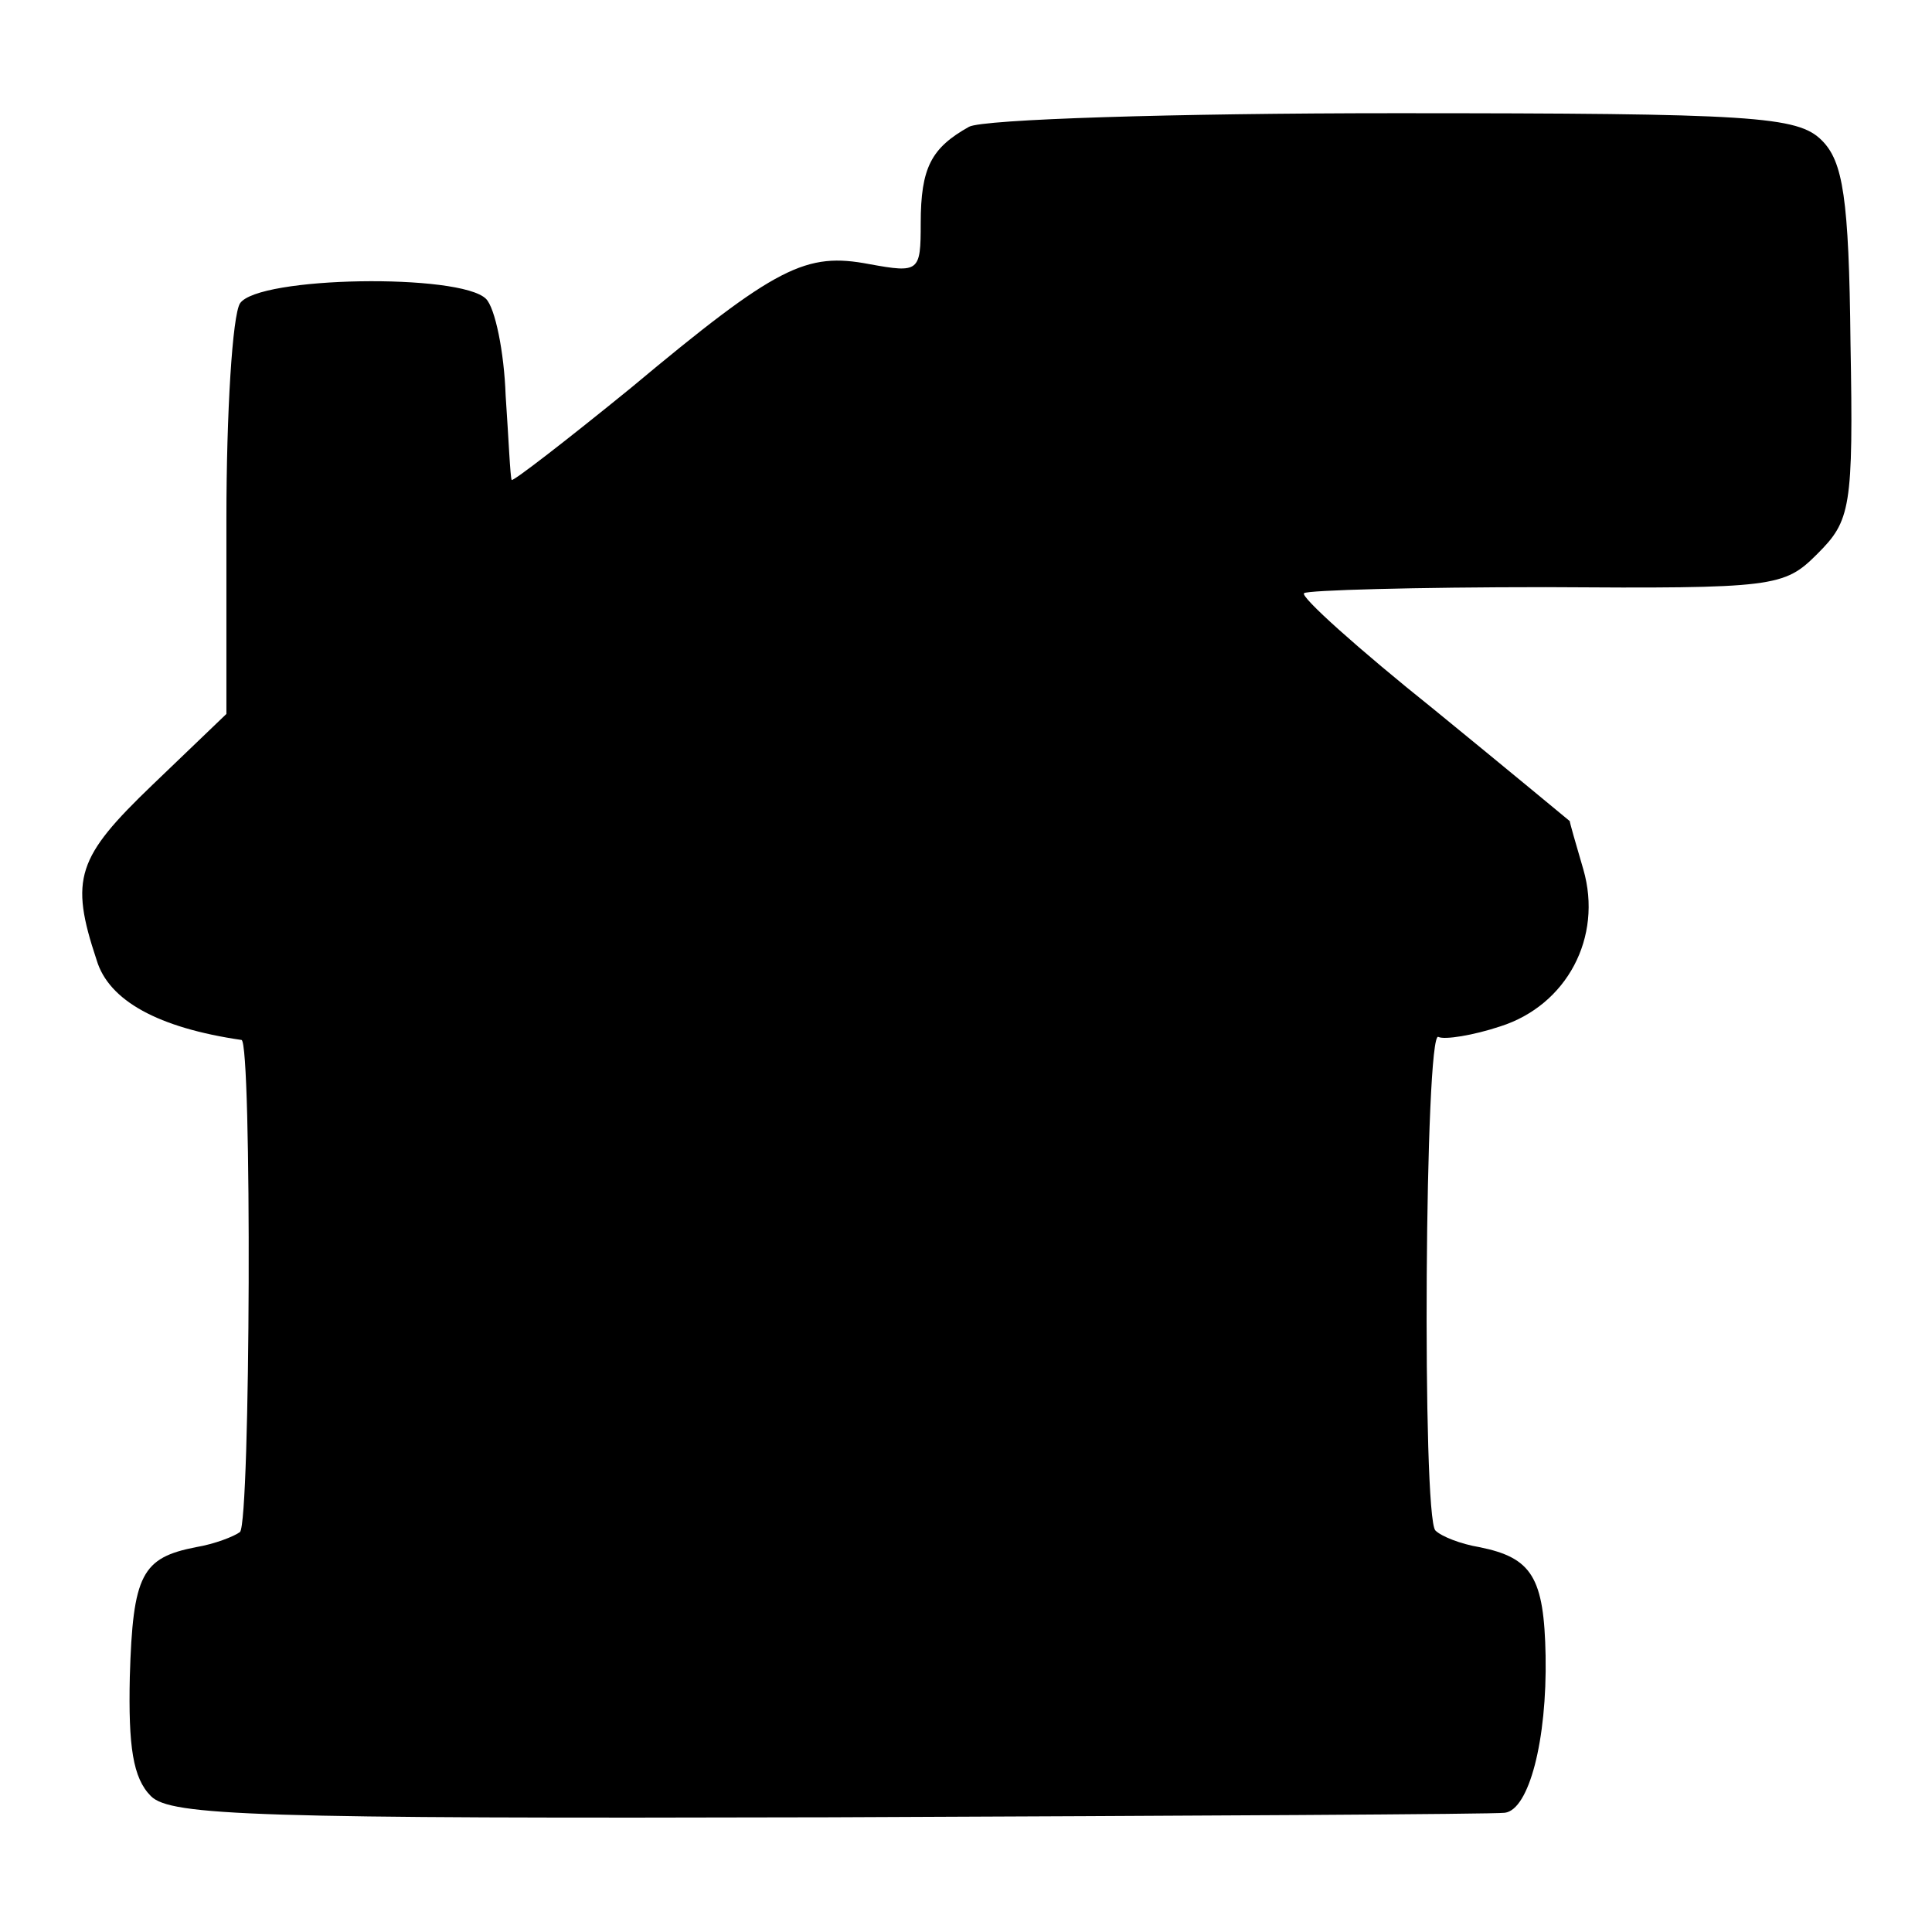
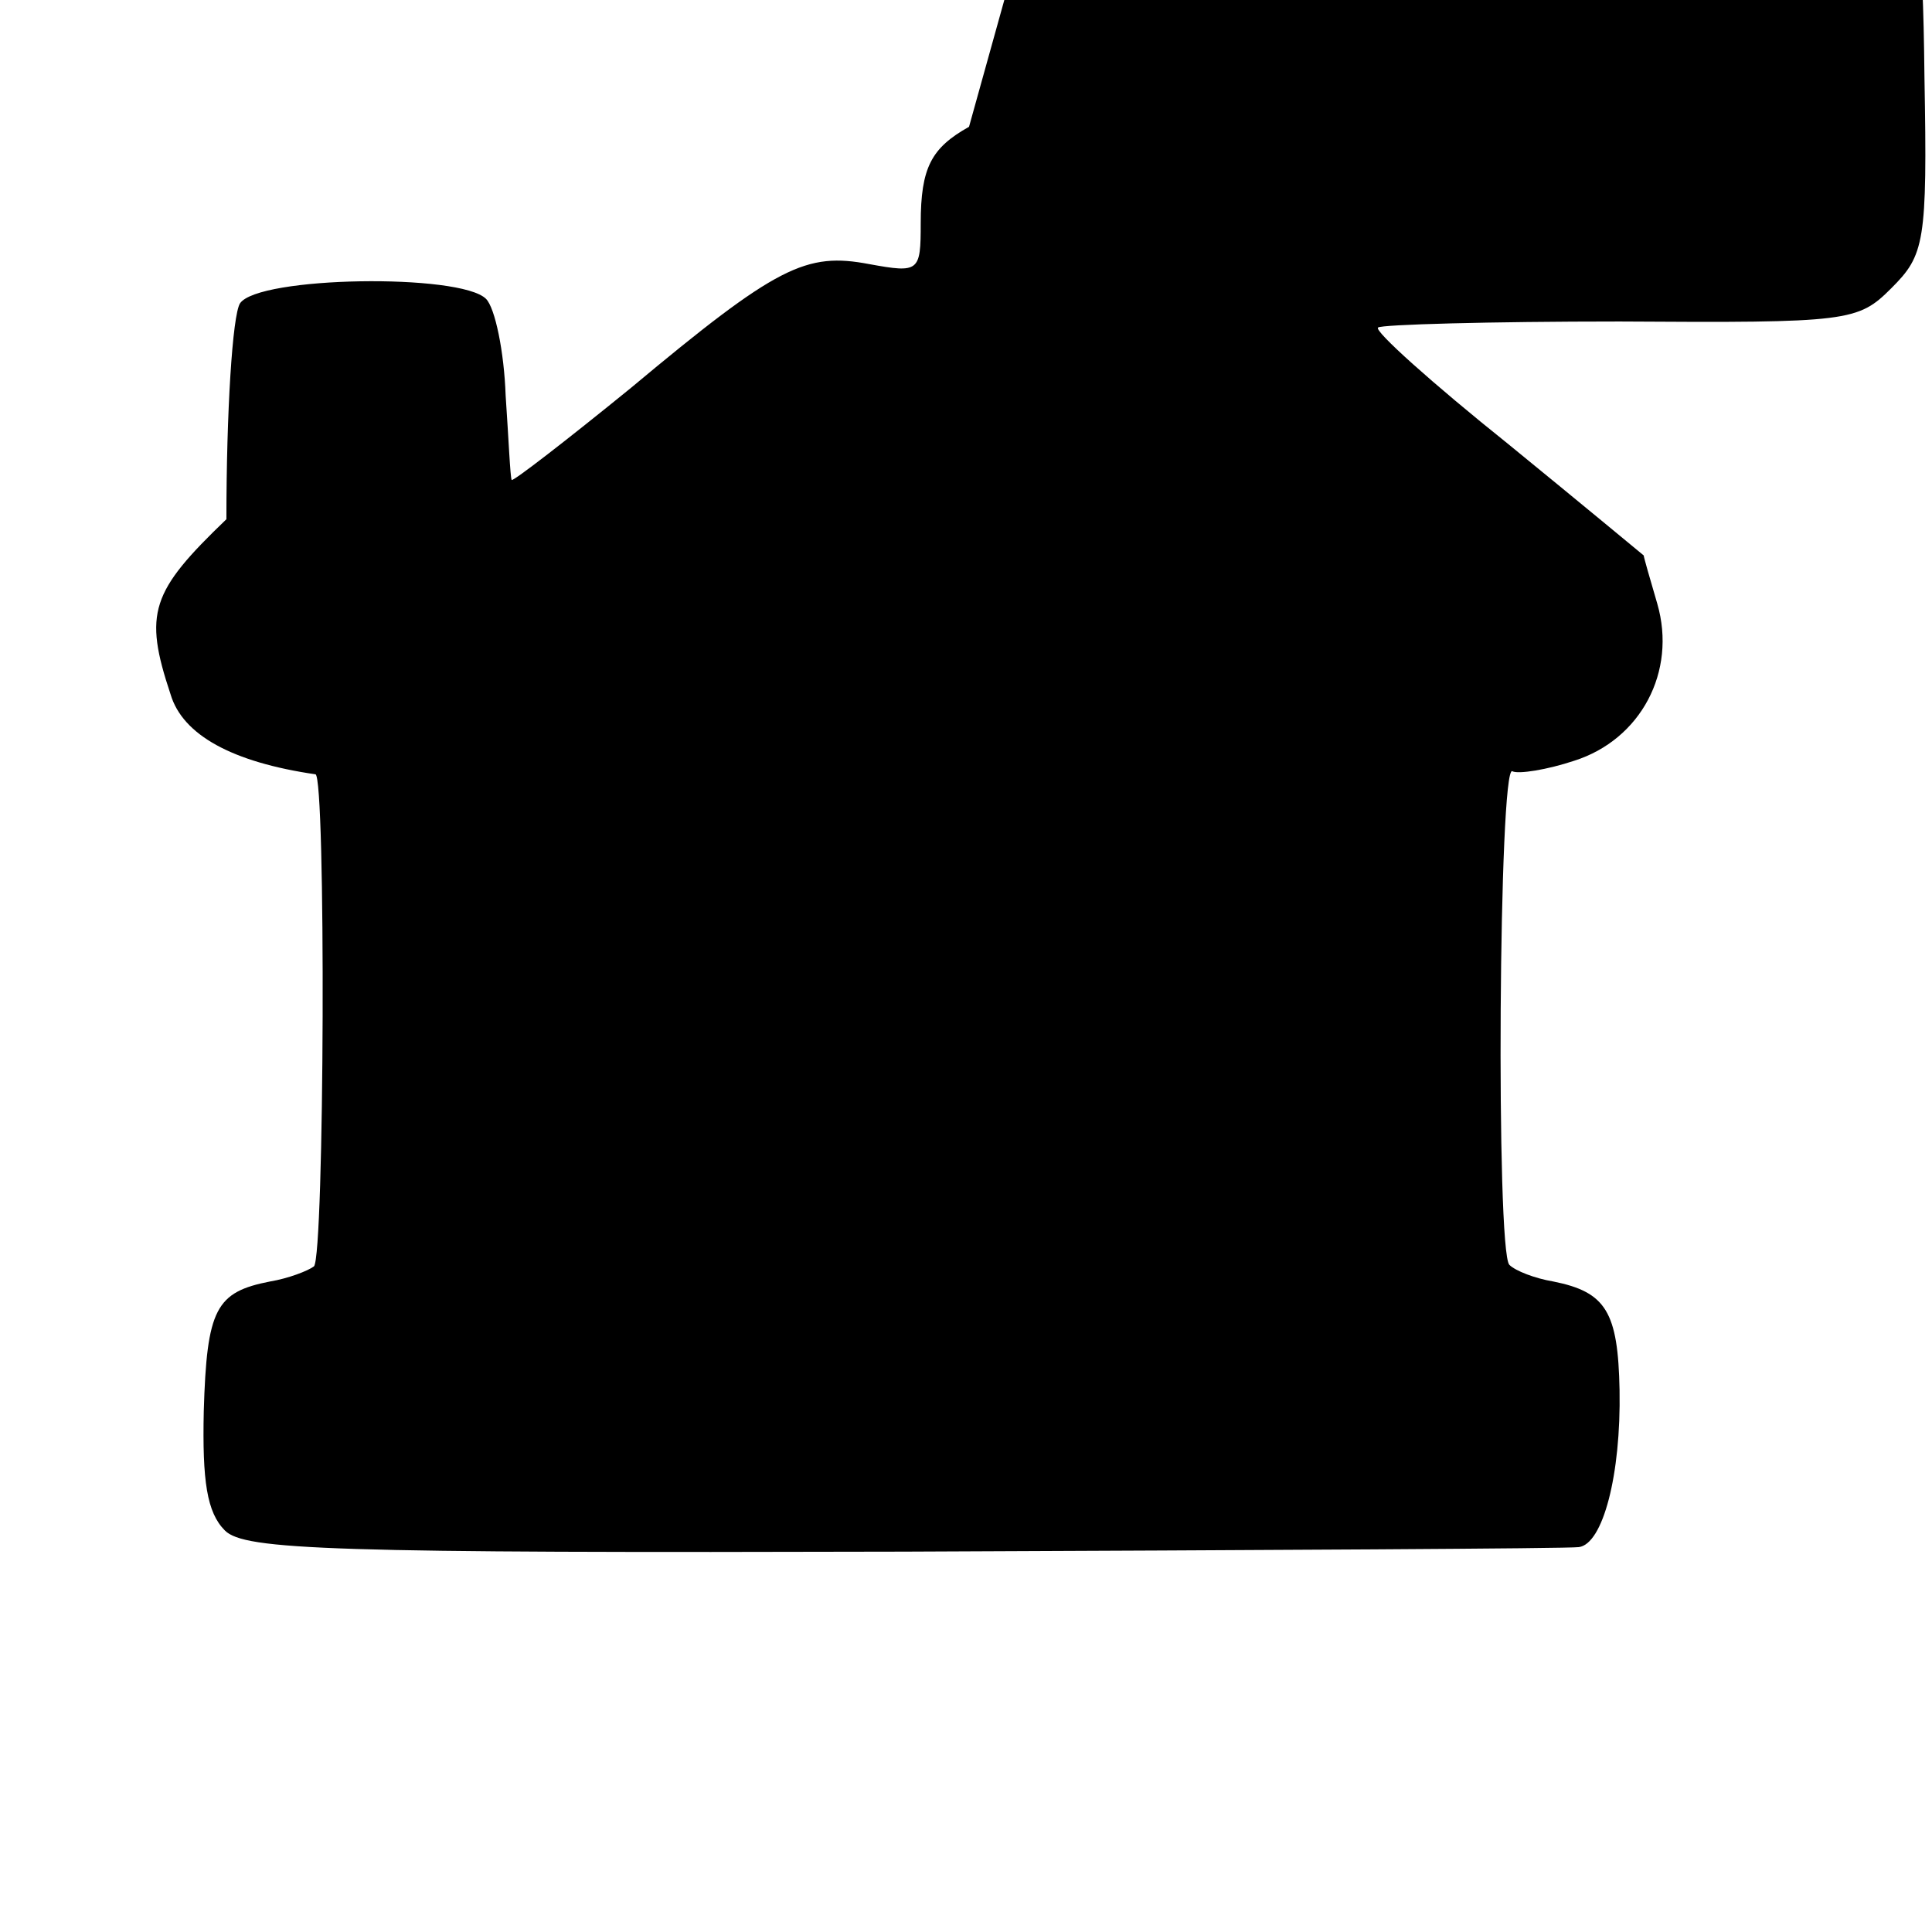
<svg xmlns="http://www.w3.org/2000/svg" version="1.0" width="128pt" height="128pt" viewBox="0 0 128 128" preserveAspectRatio="xMidYMid meet">
  <g transform="translate(0,128) scale(0.1,-0.1)" fill="#000000" stroke="none">
-     <path d="M642 1196 c-25 -14 -32 -27 -32 -64 0 -32 -1 -33 -34 -27 -42 8 -61 -1 -158 -82 -43 -35 -78 -62 -79 -61 -1 2 -2 27 -4 56 -1 29 -7 58 -13 64 -17 17 -151 15 -163 -3 -5 -8 -9 -72 -9 -143 l0 -129 -49 -47 c-50 -48 -55 -62 -37 -116 8 -27 41 -45 96 -53 7 -1 6 -319 -1 -326 -4 -3 -17 -8 -29 -10 -36 -7 -42 -18 -44 -86 -1 -46 2 -67 14 -79 13 -13 70 -15 450 -14 239 1 440 2 447 3 16 2 28 48 27 104 -1 52 -9 65 -44 72 -12 2 -25 7 -29 11 -9 9 -7 333 2 327 4 -2 23 1 41 7 44 14 68 59 55 104 -5 17 -9 31 -9 32 0 0 -41 34 -90 74 -50 40 -89 75 -86 77 2 2 74 4 160 4 152 -1 158 0 180 22 22 22 24 30 22 140 -1 96 -5 120 -19 134 -16 16 -45 18 -283 18 -146 0 -273 -4 -282 -9z" />
+     <path d="M642 1196 c-25 -14 -32 -27 -32 -64 0 -32 -1 -33 -34 -27 -42 8 -61 -1 -158 -82 -43 -35 -78 -62 -79 -61 -1 2 -2 27 -4 56 -1 29 -7 58 -13 64 -17 17 -151 15 -163 -3 -5 -8 -9 -72 -9 -143 c-50 -48 -55 -62 -37 -116 8 -27 41 -45 96 -53 7 -1 6 -319 -1 -326 -4 -3 -17 -8 -29 -10 -36 -7 -42 -18 -44 -86 -1 -46 2 -67 14 -79 13 -13 70 -15 450 -14 239 1 440 2 447 3 16 2 28 48 27 104 -1 52 -9 65 -44 72 -12 2 -25 7 -29 11 -9 9 -7 333 2 327 4 -2 23 1 41 7 44 14 68 59 55 104 -5 17 -9 31 -9 32 0 0 -41 34 -90 74 -50 40 -89 75 -86 77 2 2 74 4 160 4 152 -1 158 0 180 22 22 22 24 30 22 140 -1 96 -5 120 -19 134 -16 16 -45 18 -283 18 -146 0 -273 -4 -282 -9z" />
  </g>
</svg>